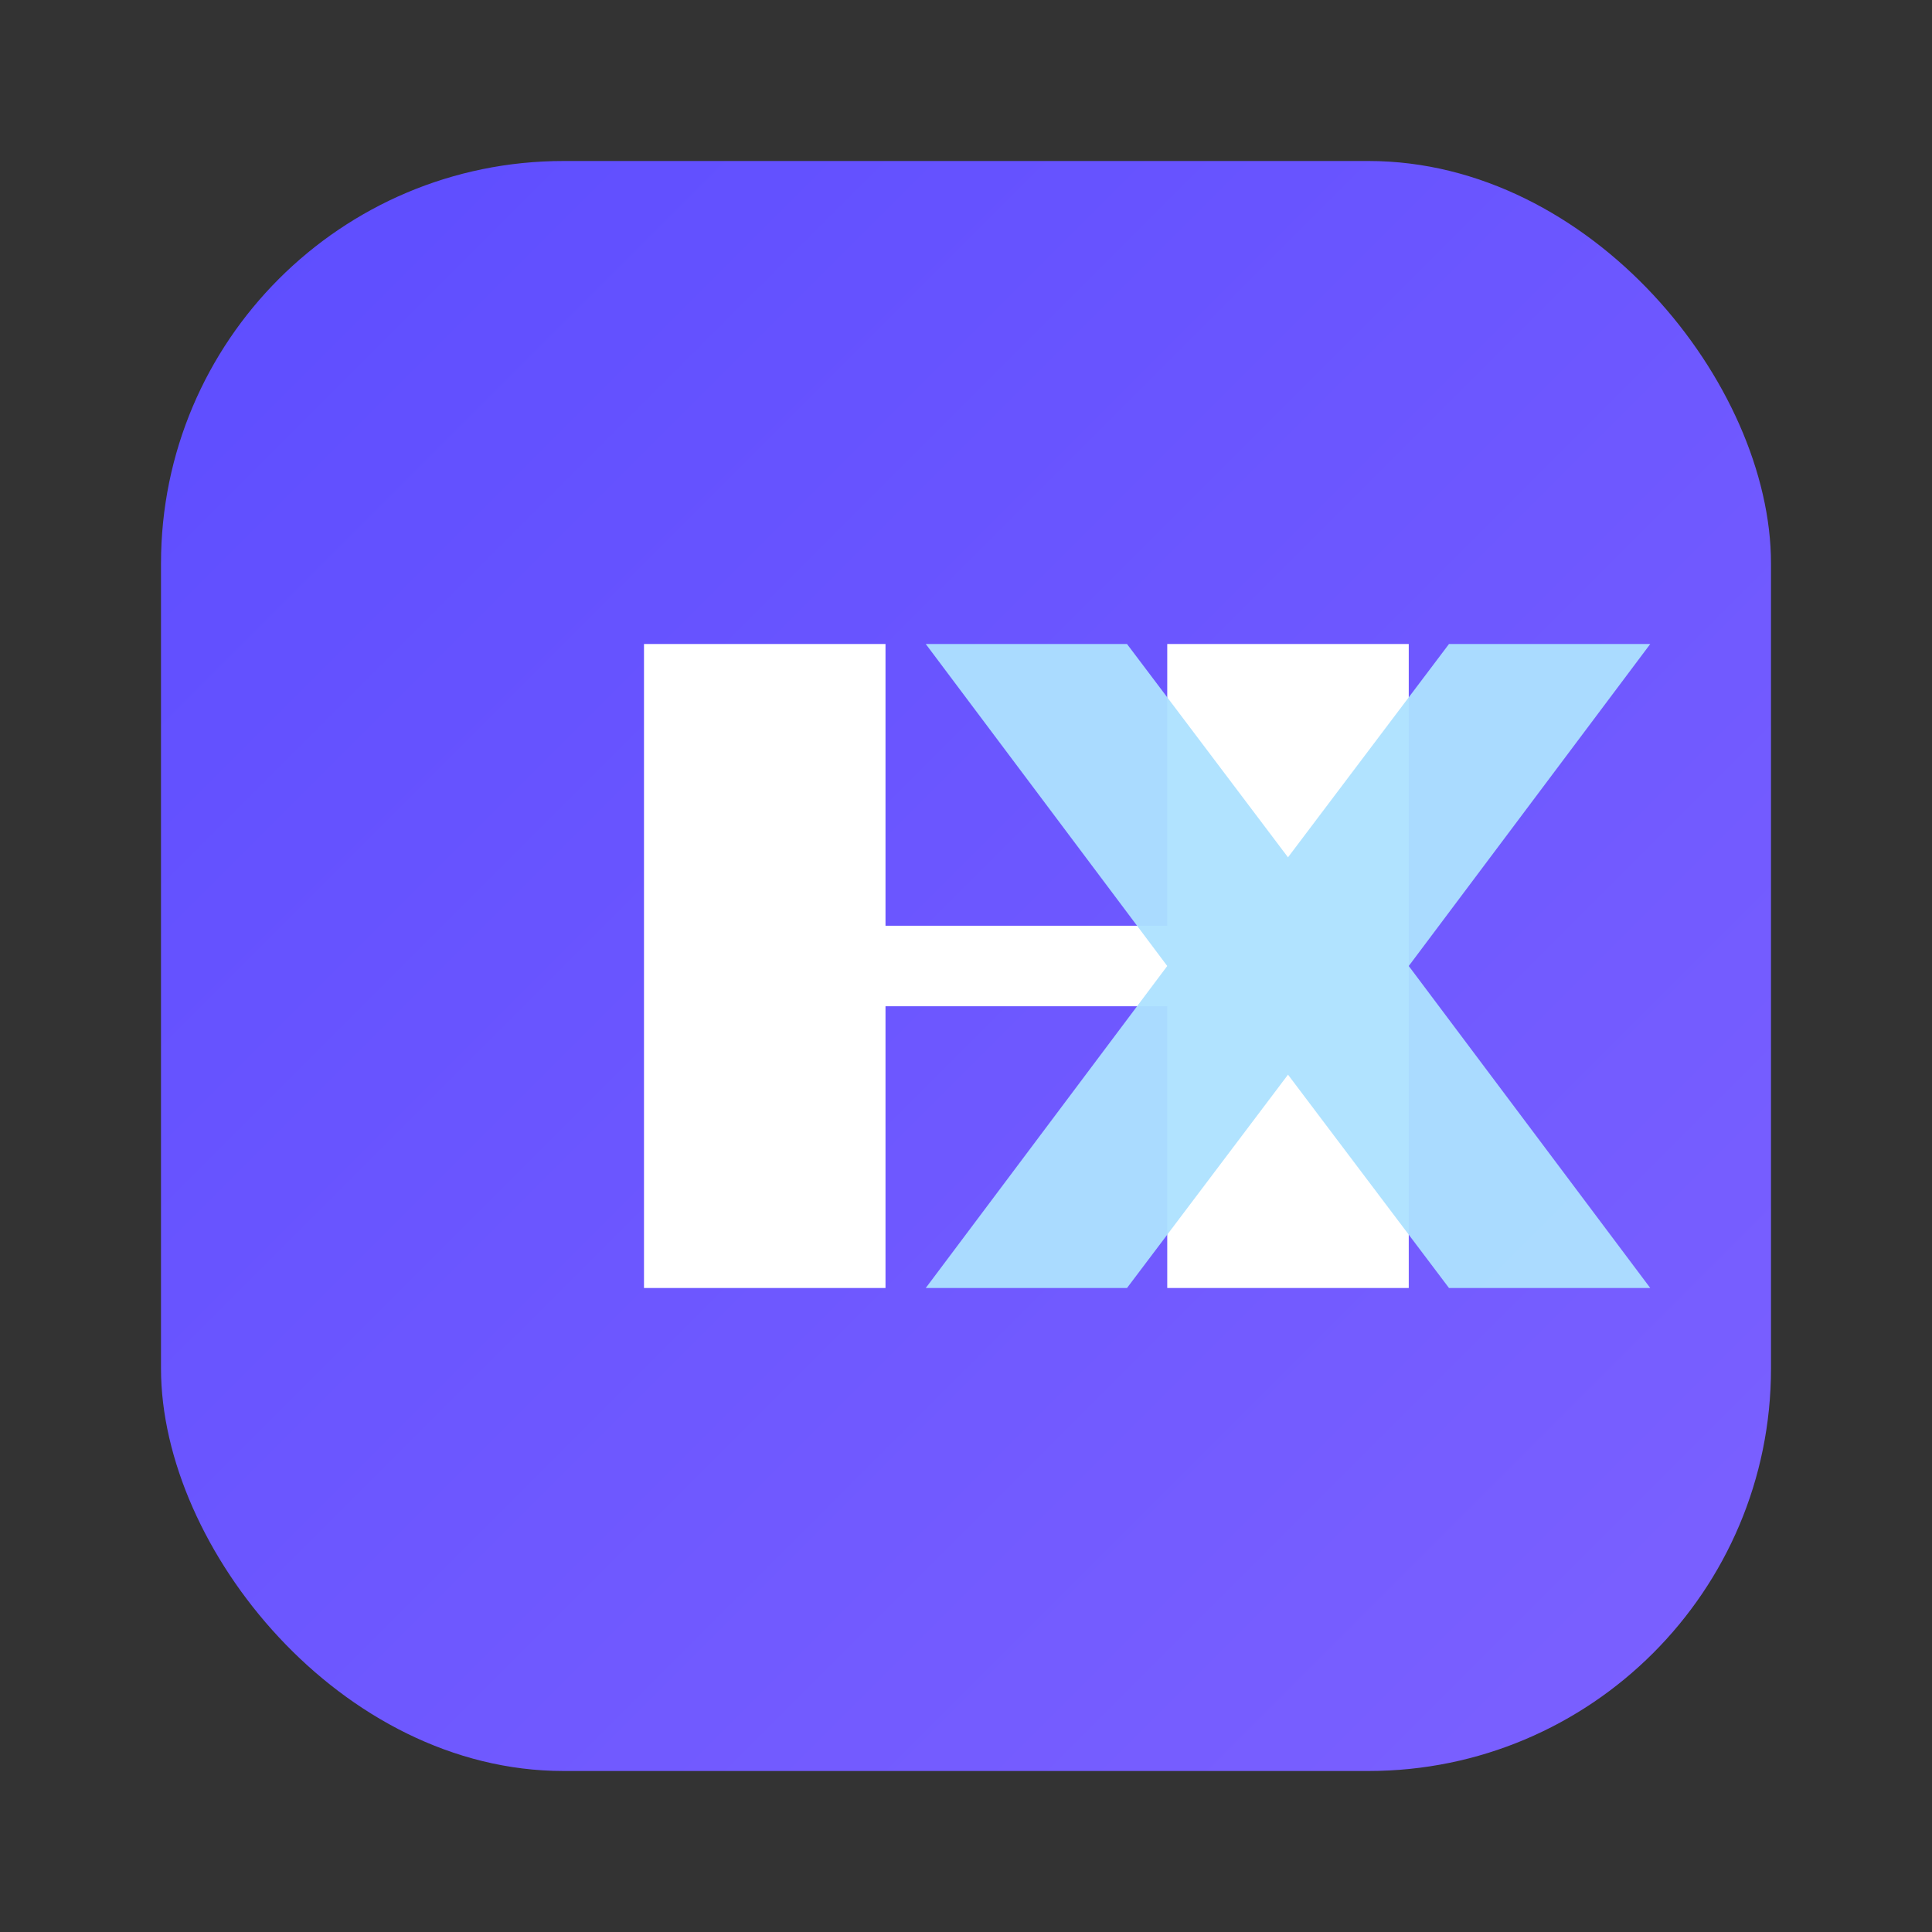
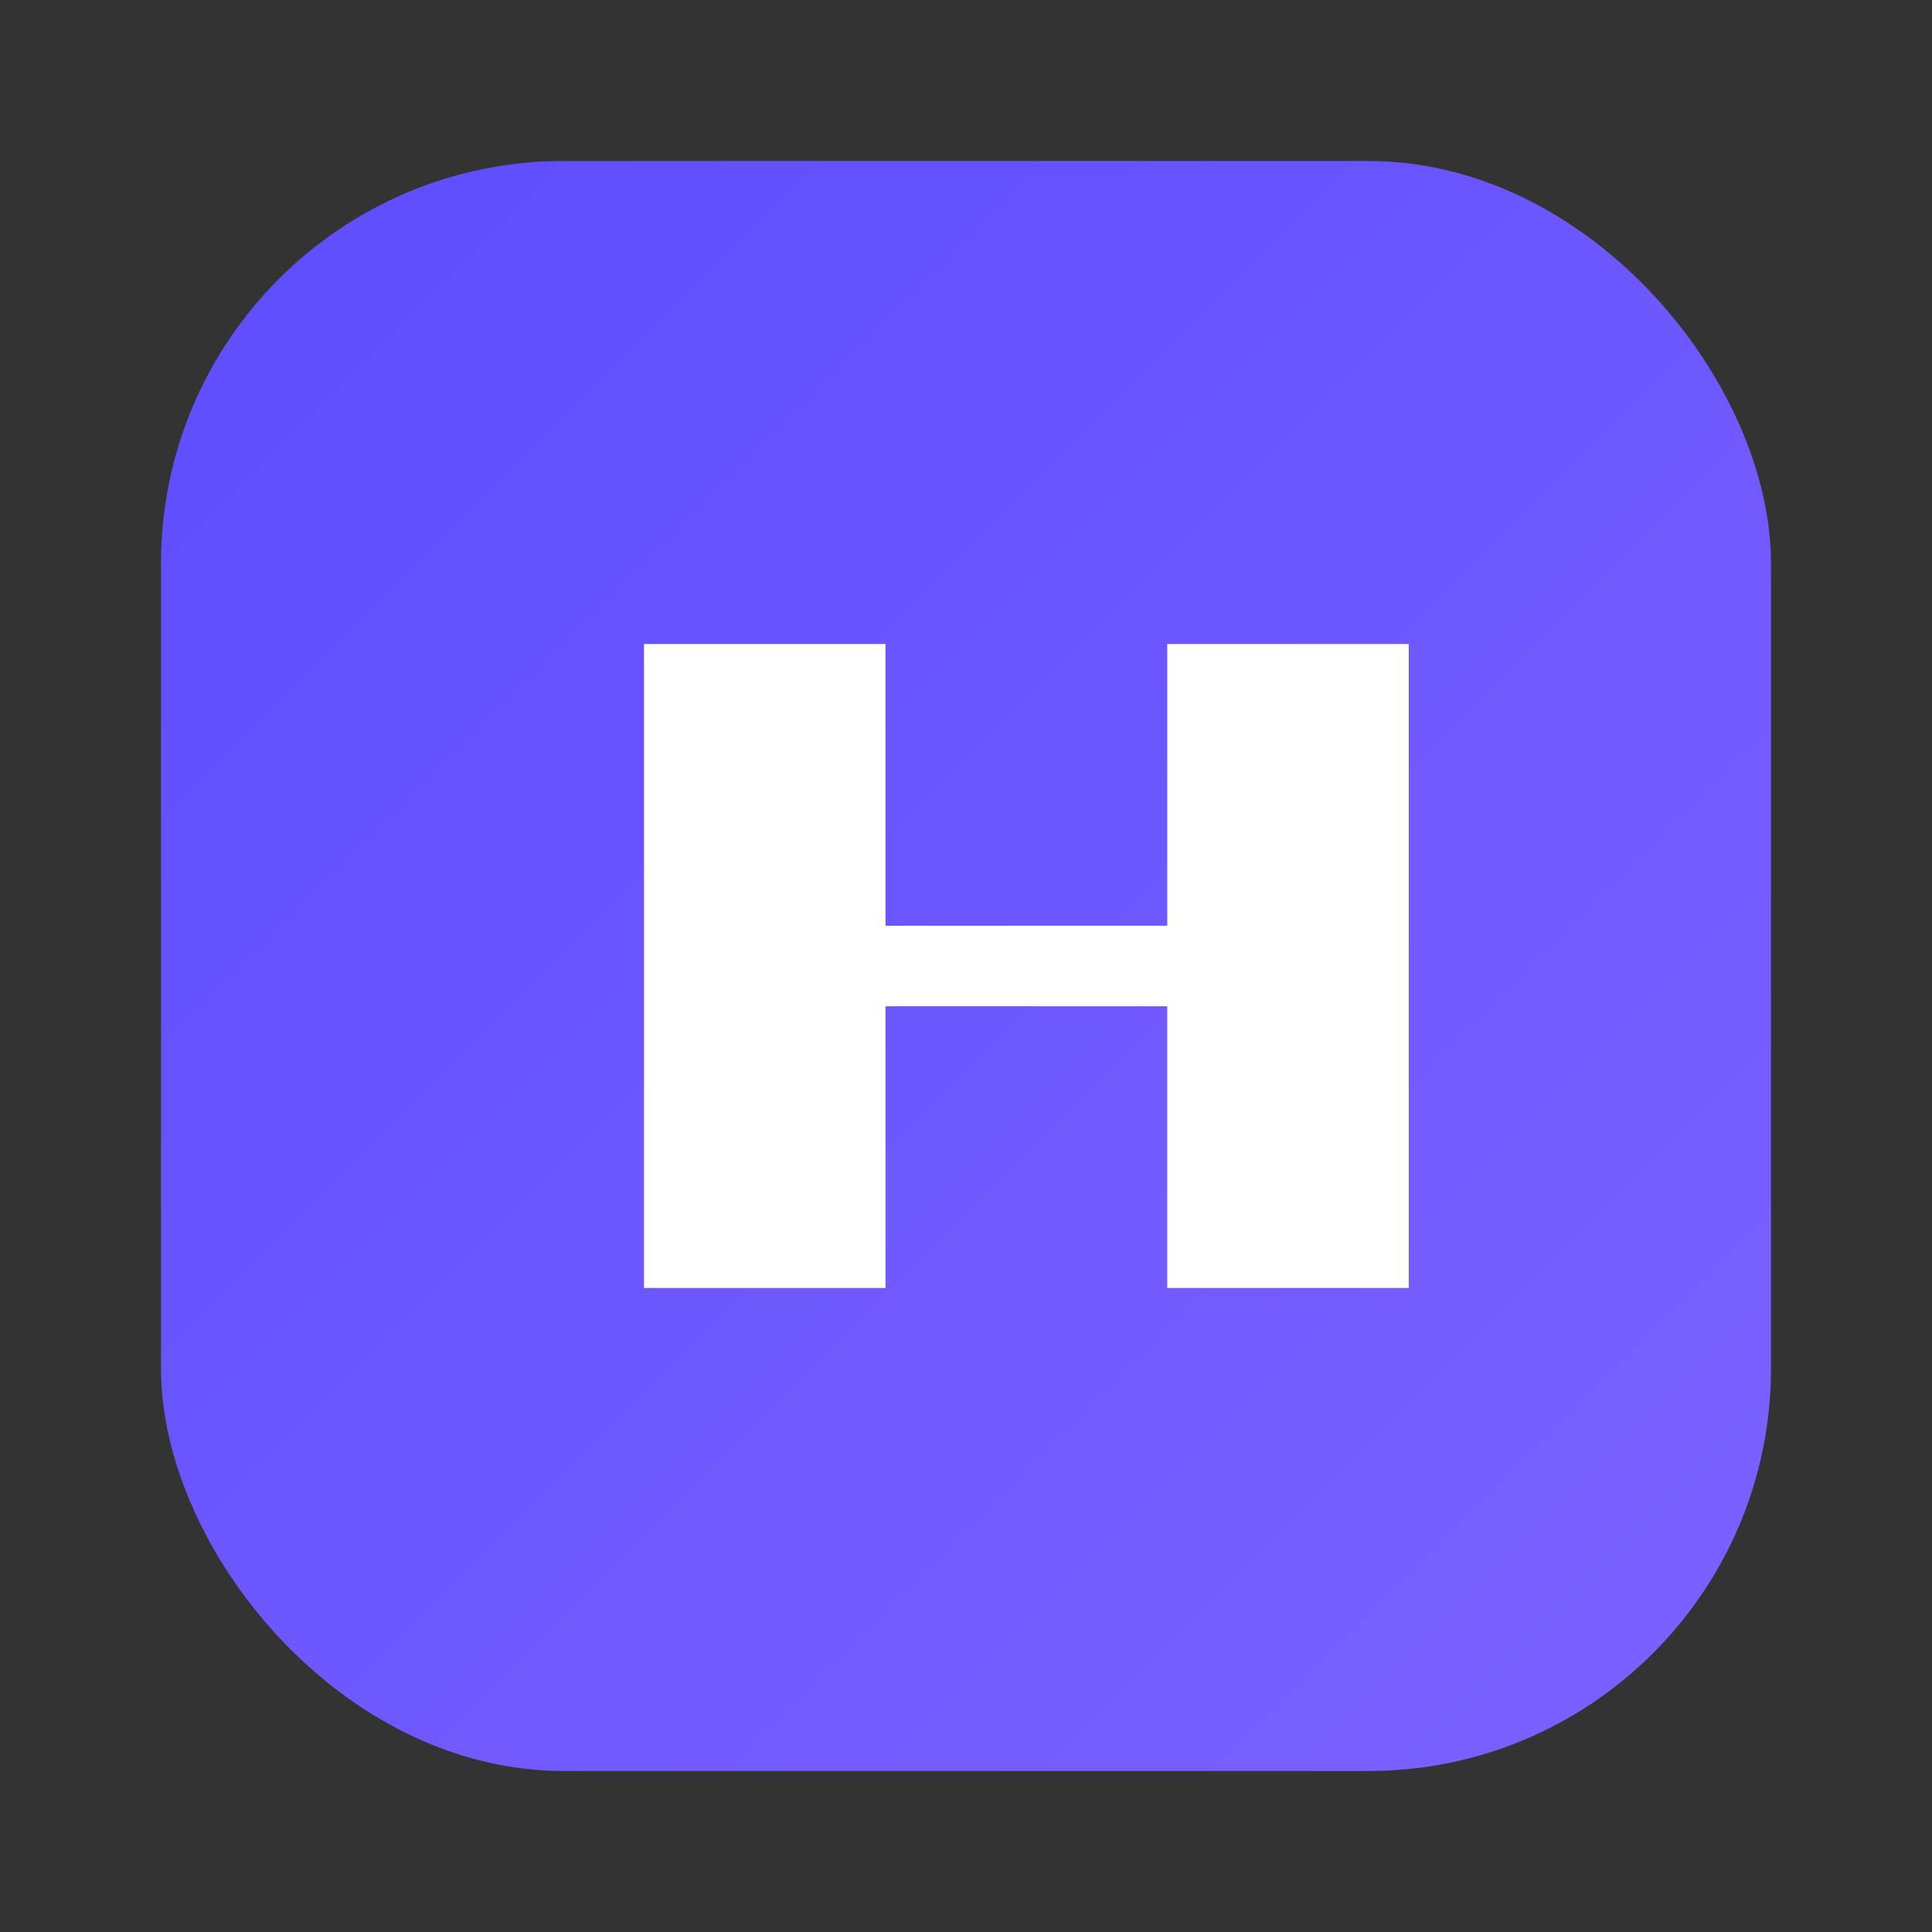
<svg xmlns="http://www.w3.org/2000/svg" width="48" height="48" viewBox="0 0 48 48" fill="none" role="img" aria-labelledby="hxTitle">
  <rect x="0" y="0" width="48" height="48" fill="#333333" stroke="none" />
  <title id="hxTitle">HostingX Icon</title>
  <defs>
    <linearGradient id="hxBox" x1="0" y1="0" x2="48" y2="48" gradientUnits="userSpaceOnUse">
      <stop stop-color="#5A4BFF" />
      <stop offset="1" stop-color="#7F63FF" />
    </linearGradient>
  </defs>
  <rect x="4" y="4" width="40" height="40" rx="10" fill="url(#hxBox)" />
  <path d="M16 16h6v7h7v-7h6v16h-6v-7h-7v7h-6V16Z" fill="white" />
-   <path d="M41 16L35 24l6 8h-5l-4-5.3L28 32h-5l6-8-6-8h5l4 5.3 4-5.3h5Z" fill="#AEE2FF" fill-opacity="0.95" />
</svg>